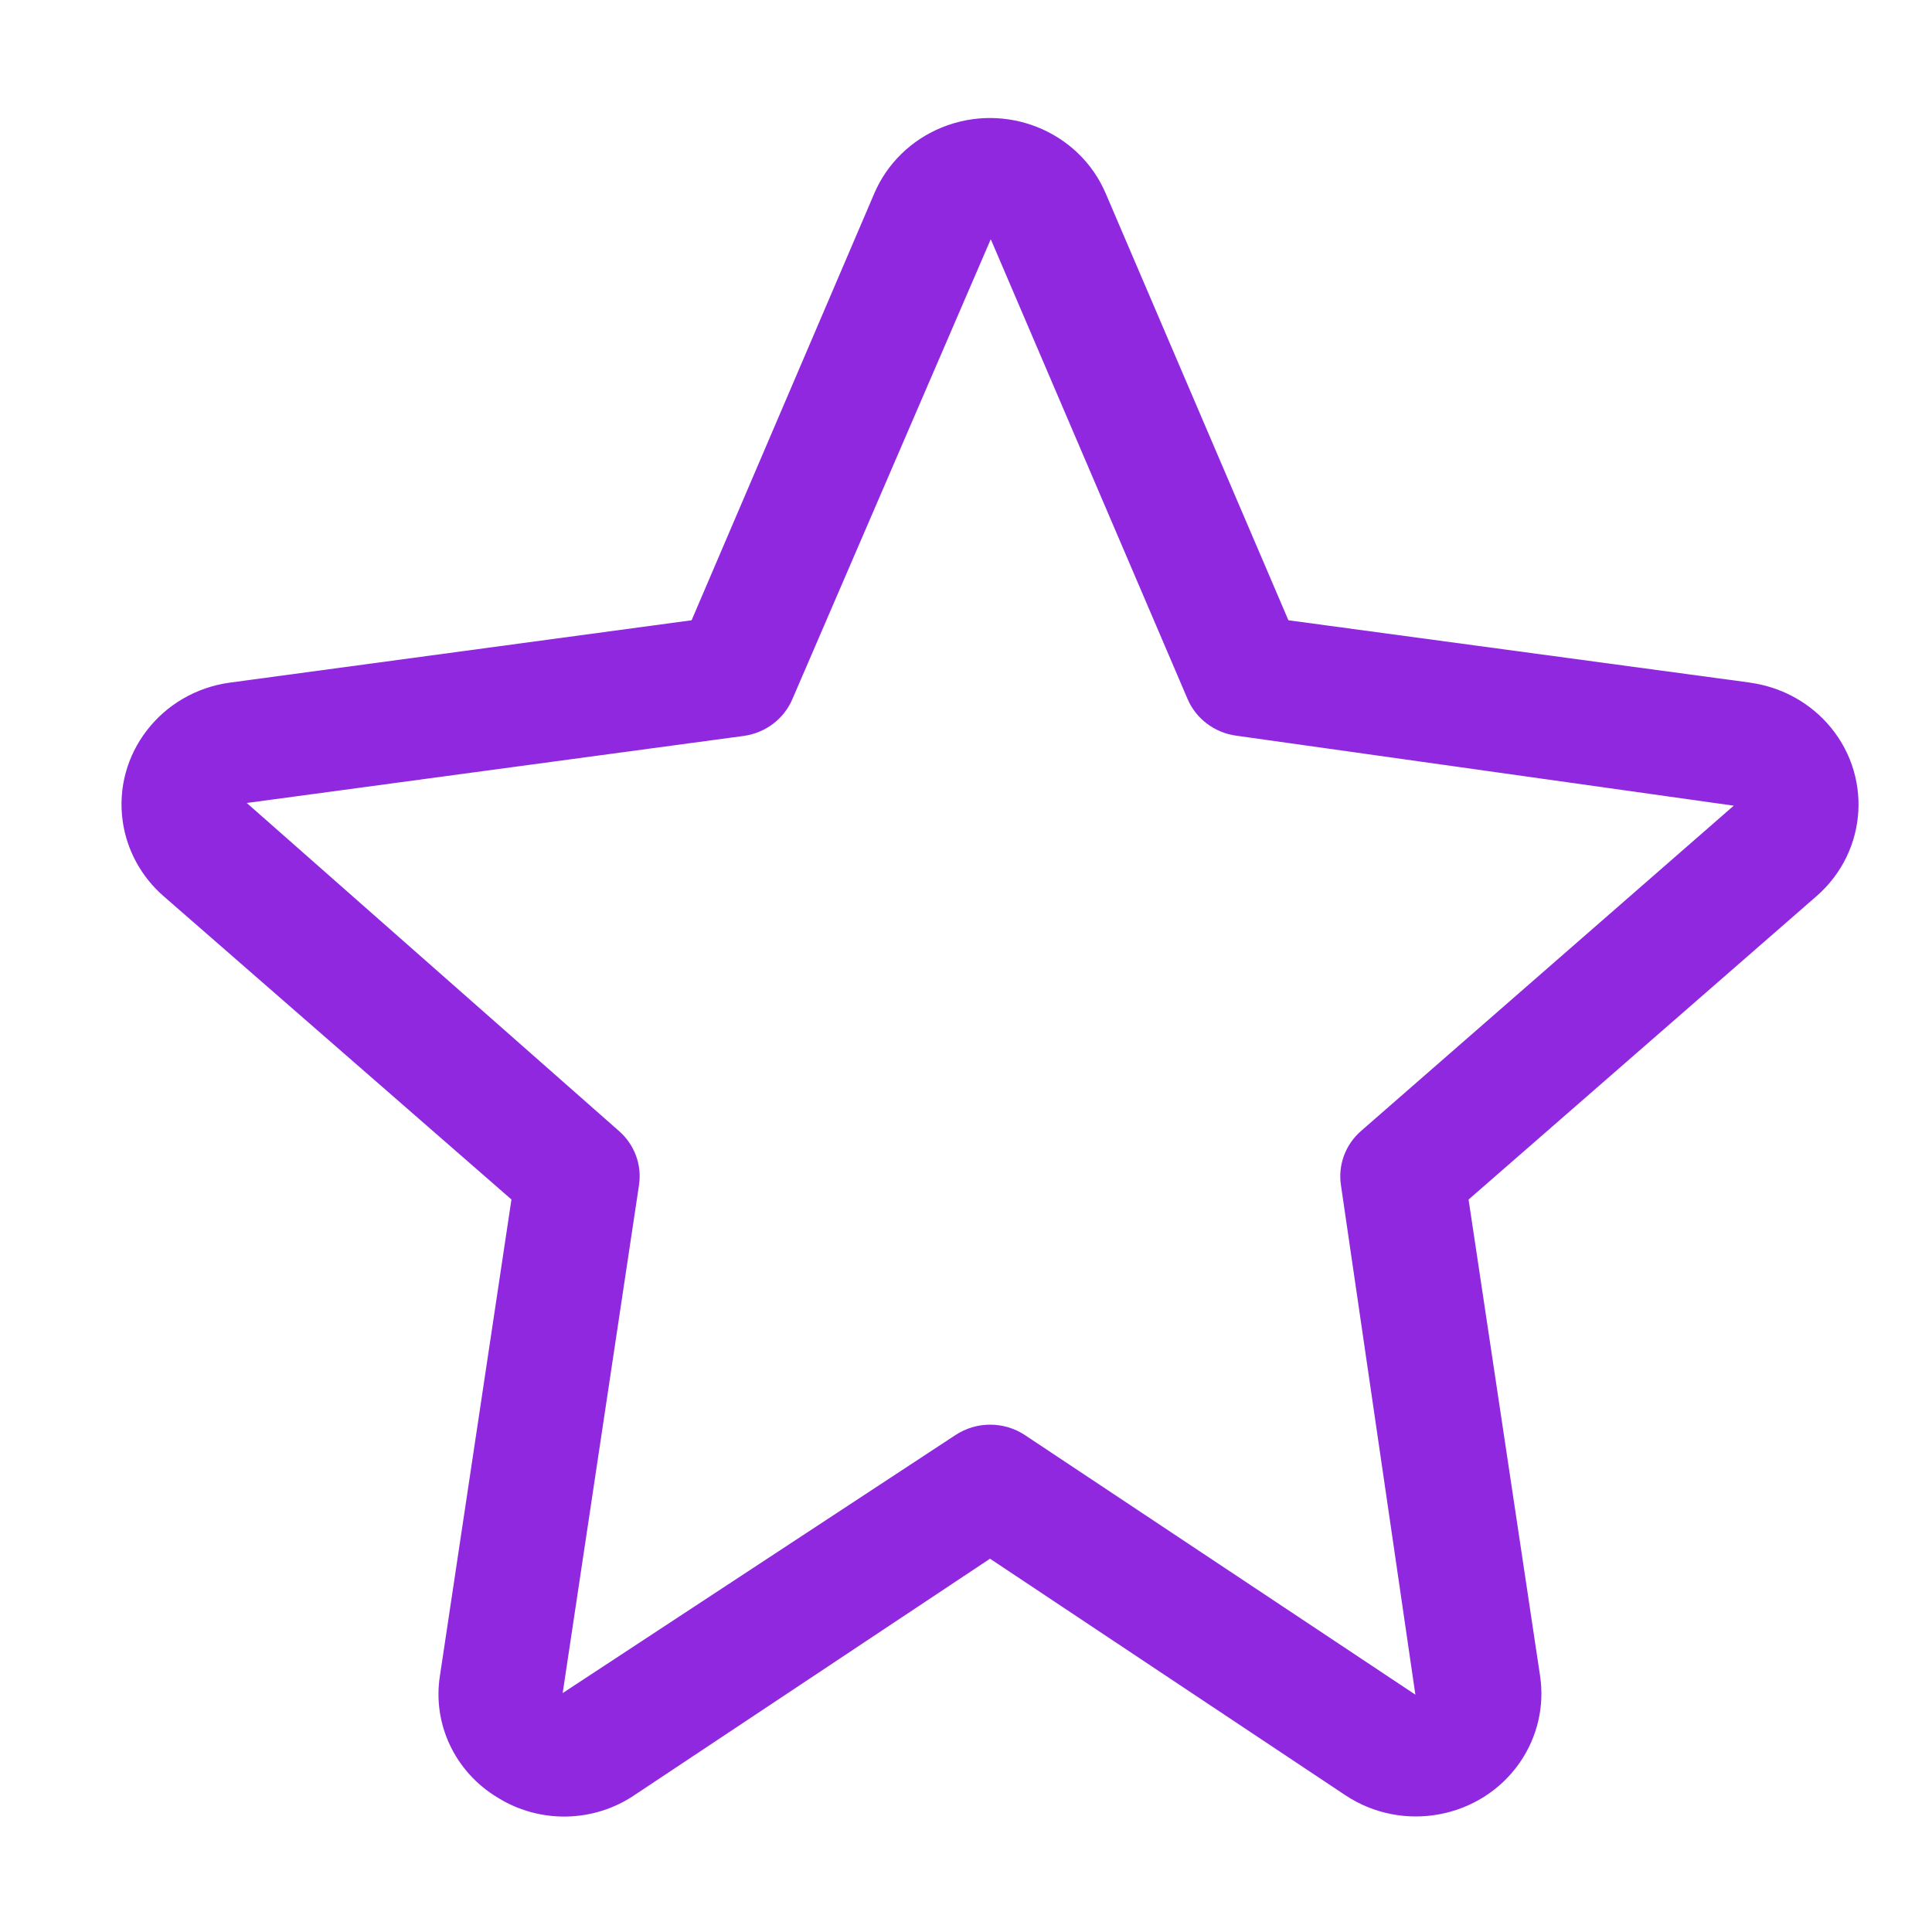
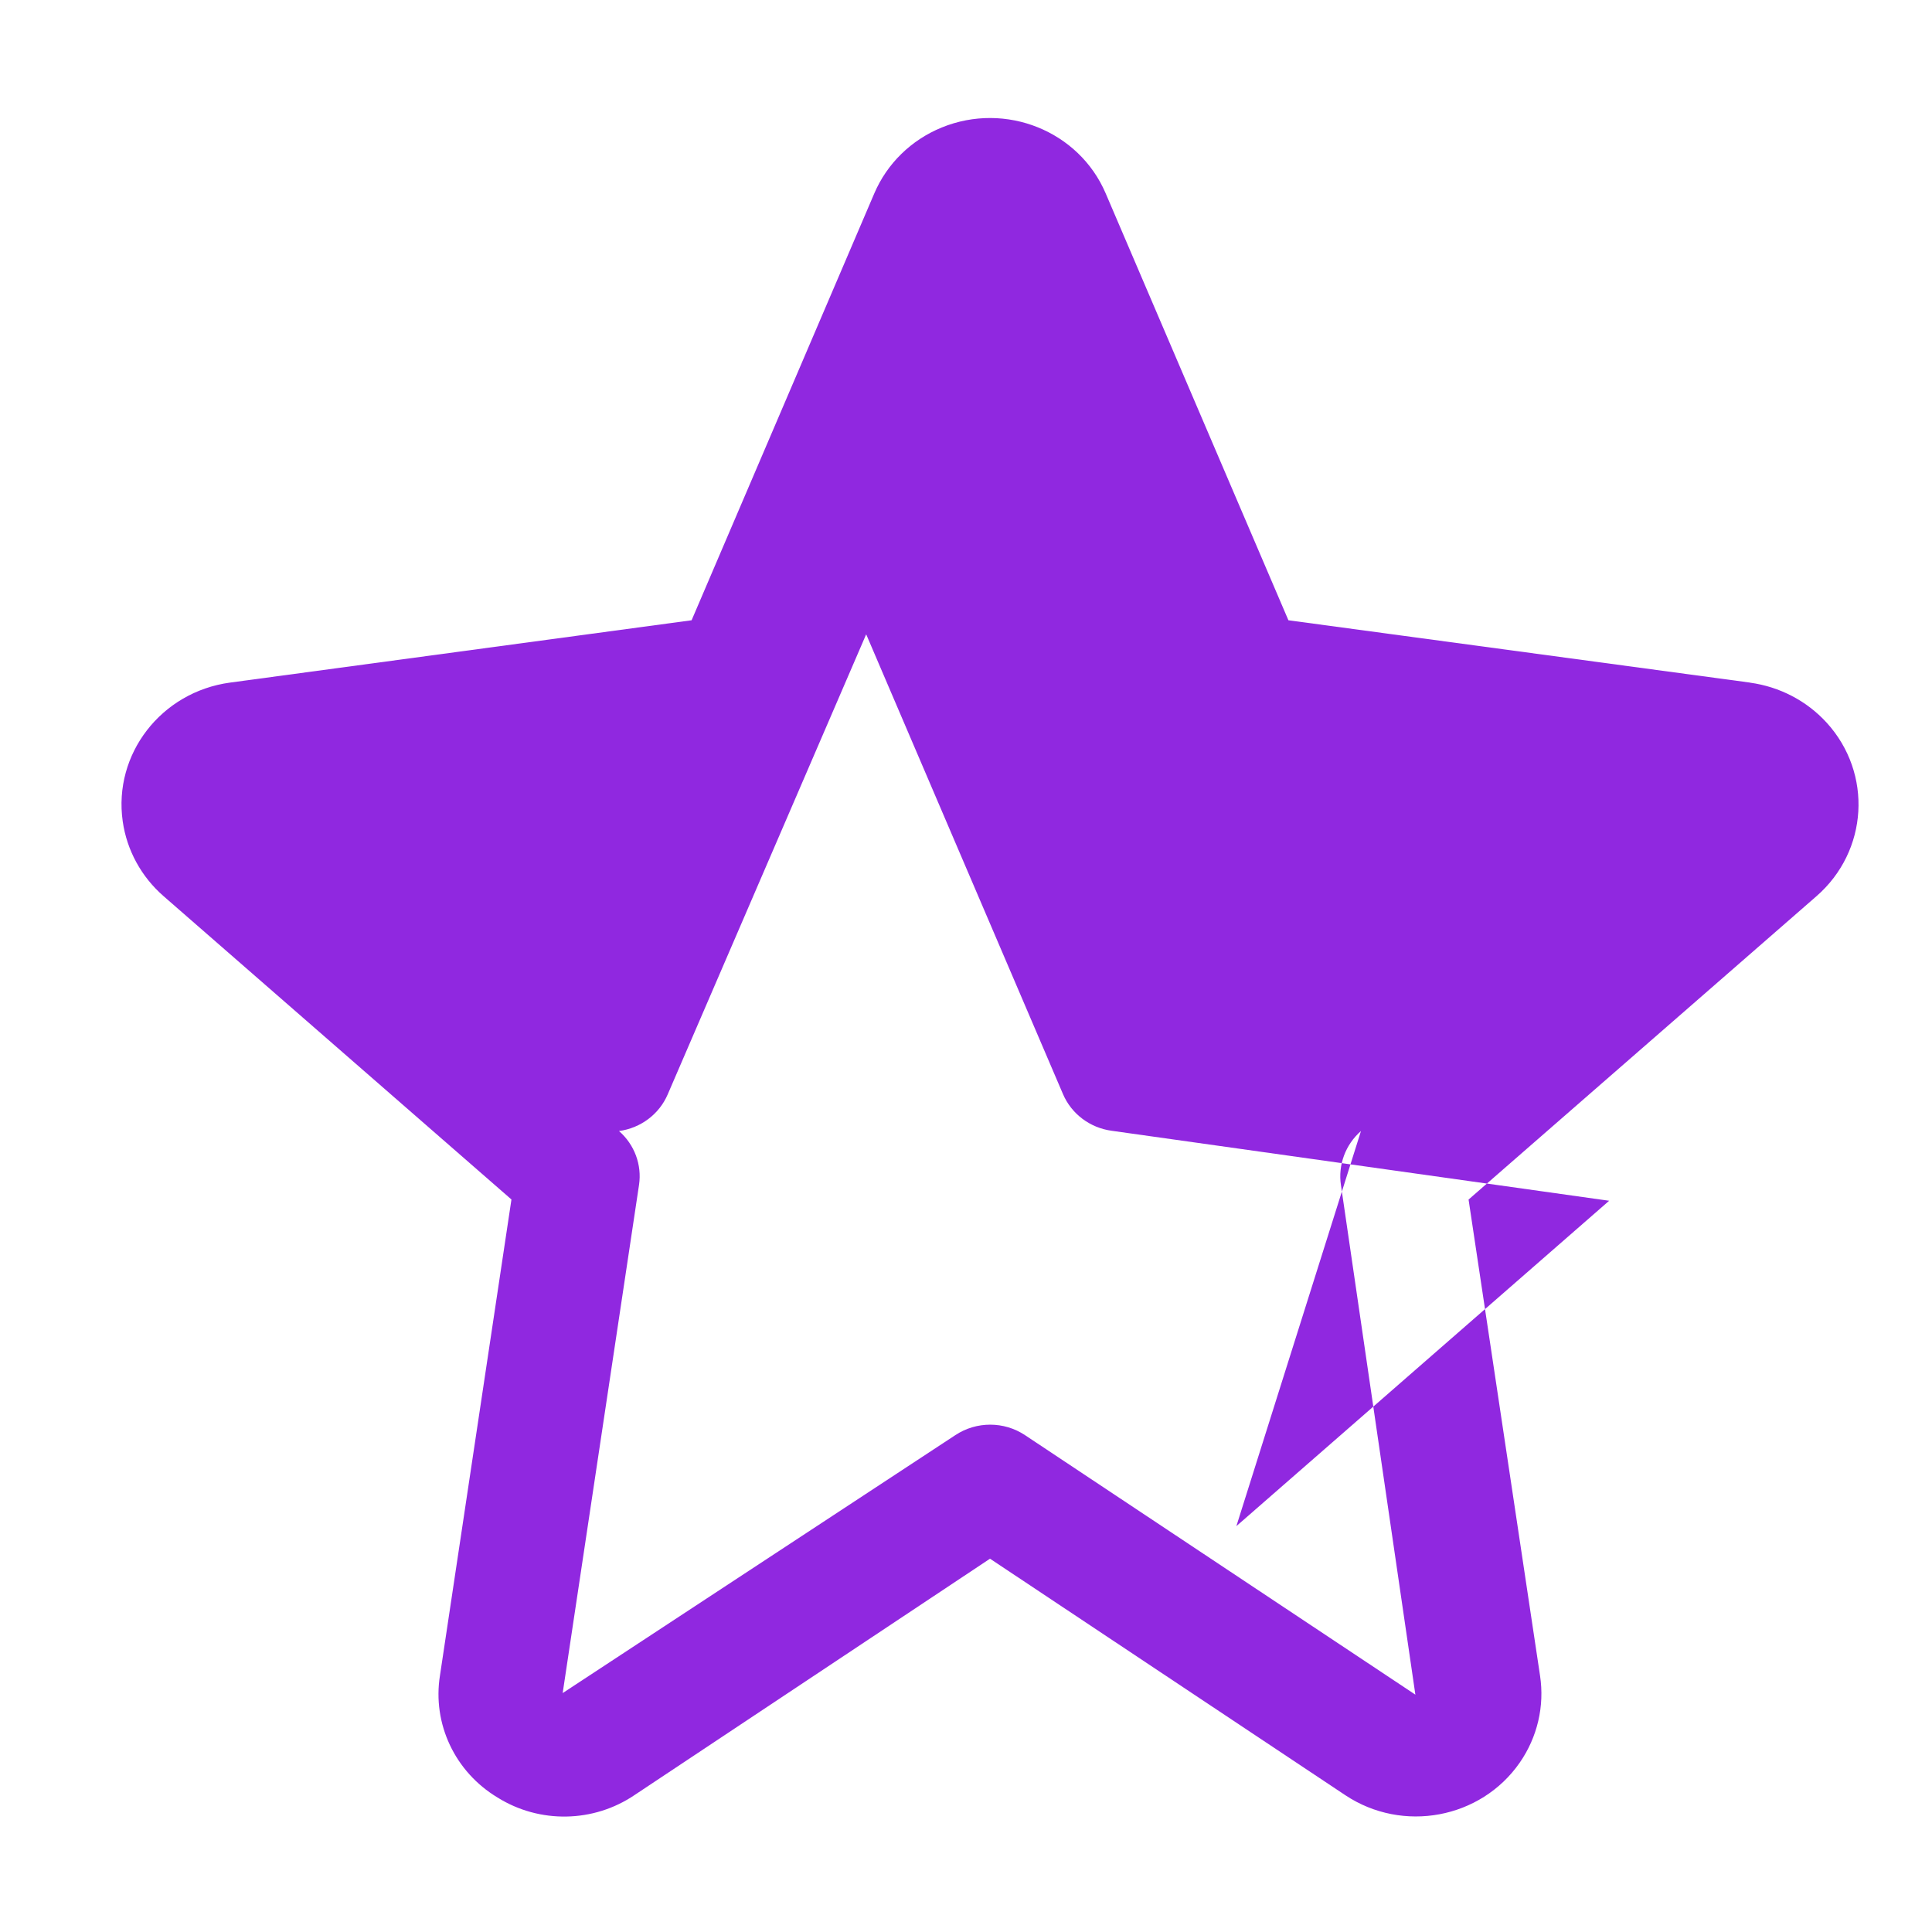
<svg xmlns="http://www.w3.org/2000/svg" xml:space="preserve" width="8.467mm" height="8.467mm" style="shape-rendering:geometricPrecision; text-rendering:geometricPrecision; image-rendering:optimizeQuality; fill-rule:evenodd; clip-rule:evenodd" viewBox="0 0 846.66 846.66">
  <defs>
    <style type="text/css">  .fil0 {fill:#9028E0}  </style>
  </defs>
  <g id="Слой_x0020_1">
    <g id="_1910395111968">
      <g>
        <g>
-           <path class="fil0" d="M800.49 316.69c-8.7,-9.54 -20.59,-15.75 -33.55,-17.52l0 -0.03 -202.32 -27.32 -80.07 -187.06c-11.69,-27.38 -43.87,-40.31 -71.87,-28.88 -13.35,5.45 -23.96,15.82 -29.54,28.88l-80.06 187.06 -202.32 27.32c-30.14,4.11 -51.18,31.33 -46.98,60.8 1.8,12.67 8.15,24.29 17.92,32.8l152.43 132.91 -31.32 208.57c-3.39,21.18 6.55,42.28 25.23,53.51 18.41,11.51 42.09,11.08 60.05,-1.09l155.76 -103.57 155.75 103.67c25.13,16.68 59.34,10.28 76.39,-14.29 7.75,-11.17 10.93,-24.78 8.9,-38.12l-31.32 -208.65 152.43 -132.91c22.74,-19.79 24.74,-53.86 4.49,-76.08zm-204.07 178.96c-6.81,5.96 -10.11,14.87 -8.78,23.71l32.62 223.29 -171.06 -113.72c-9.22,-6.13 -21.33,-6.13 -30.56,0l-172.06 113.03 33.46 -222.71c1.31,-8.8 -1.99,-17.67 -8.78,-23.6l-163.12 -143.76 217.72 -29.38c9.53,-1.28 17.65,-7.4 21.36,-16.08l86.94 -201.55c0.1,0.12 0.17,0.26 0.22,0.4l86.05 201.04c3.71,8.68 11.83,14.8 21.36,16.08l217.99 30.67 -163.36 142.58z" />
+           <path class="fil0" d="M800.49 316.69c-8.7,-9.54 -20.59,-15.75 -33.55,-17.52l0 -0.03 -202.32 -27.32 -80.07 -187.06c-11.69,-27.38 -43.87,-40.31 -71.87,-28.88 -13.35,5.45 -23.96,15.82 -29.54,28.88l-80.06 187.06 -202.32 27.32c-30.14,4.11 -51.18,31.33 -46.98,60.8 1.8,12.67 8.15,24.29 17.92,32.8l152.43 132.91 -31.32 208.57c-3.39,21.18 6.55,42.28 25.23,53.51 18.41,11.51 42.09,11.08 60.05,-1.09l155.76 -103.57 155.75 103.67c25.13,16.68 59.34,10.28 76.39,-14.29 7.75,-11.17 10.93,-24.78 8.9,-38.12l-31.32 -208.65 152.43 -132.91c22.74,-19.79 24.74,-53.86 4.49,-76.08zm-204.07 178.96c-6.81,5.96 -10.11,14.87 -8.78,23.71l32.62 223.29 -171.06 -113.72c-9.22,-6.13 -21.33,-6.13 -30.56,0l-172.06 113.03 33.46 -222.71c1.31,-8.8 -1.99,-17.67 -8.78,-23.6c9.53,-1.28 17.65,-7.4 21.36,-16.08l86.94 -201.55c0.1,0.12 0.17,0.26 0.22,0.4l86.05 201.04c3.71,8.68 11.83,14.8 21.36,16.08l217.99 30.67 -163.36 142.58z" />
        </g>
      </g>
      <g> </g>
      <g> </g>
      <g> </g>
      <g> </g>
      <g> </g>
      <g> </g>
      <g> </g>
      <g> </g>
      <g> </g>
      <g> </g>
      <g> </g>
      <g> </g>
      <g> </g>
      <g> </g>
      <g> </g>
    </g>
  </g>
</svg>